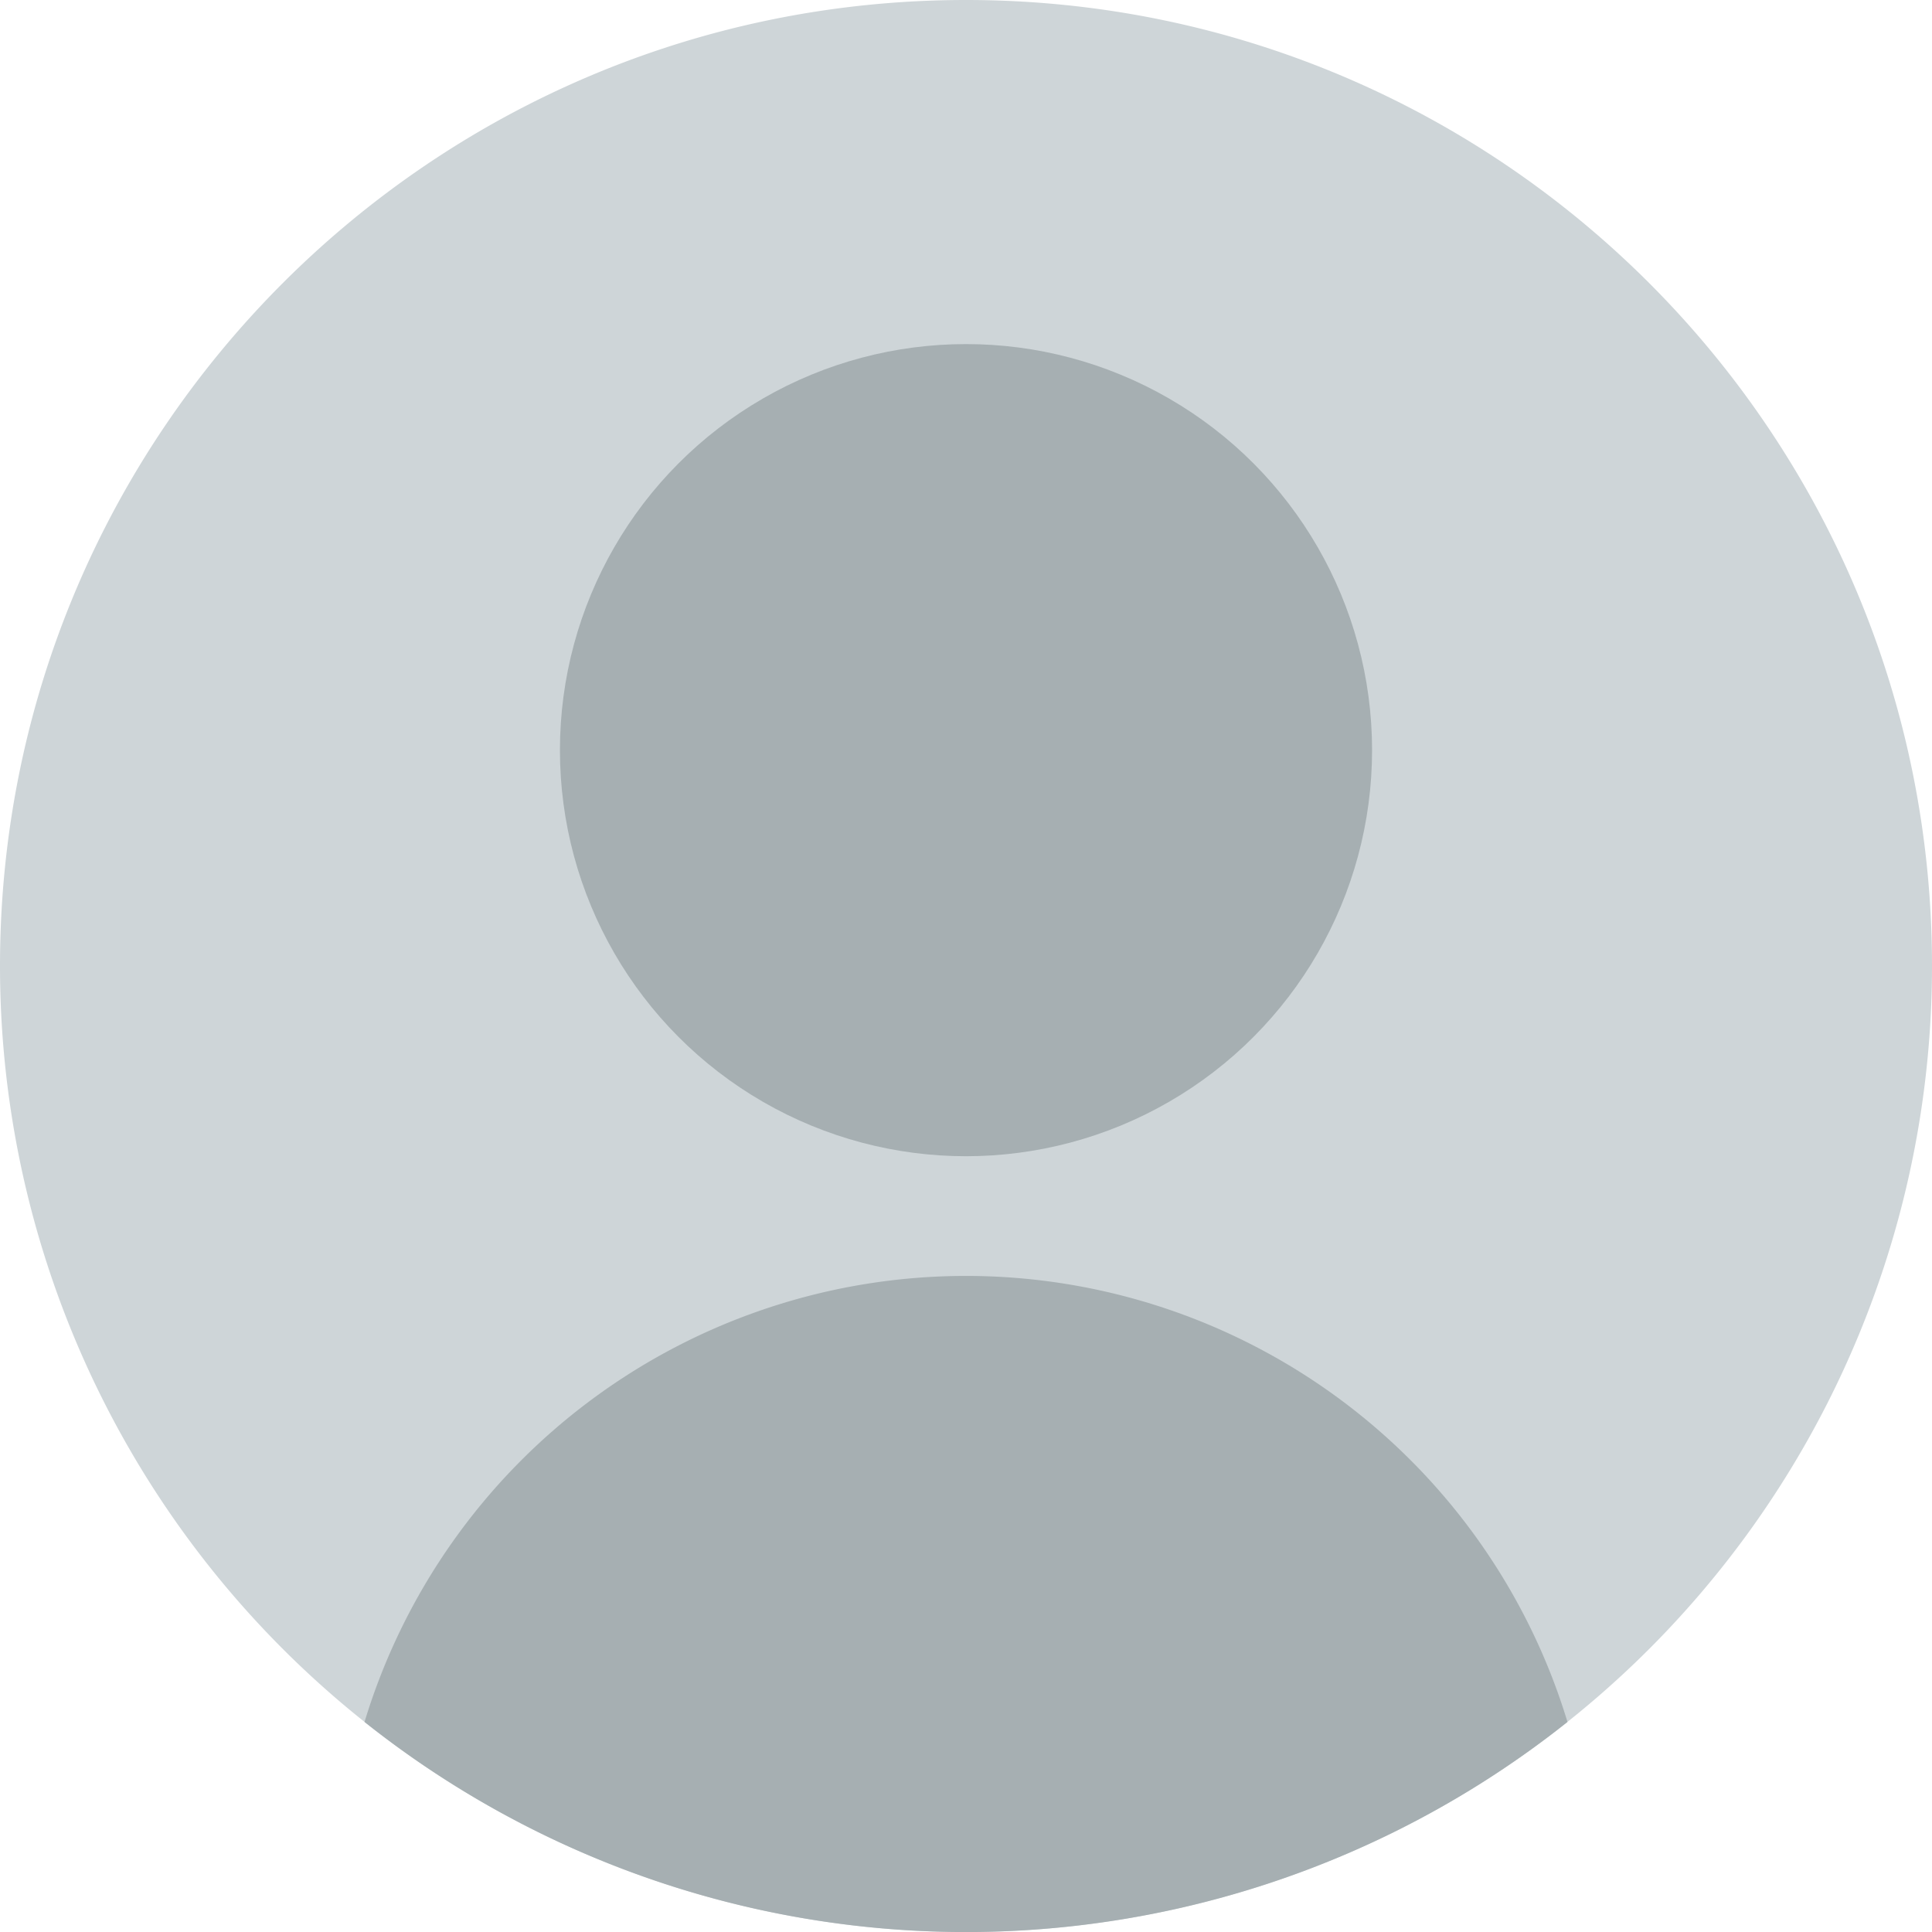
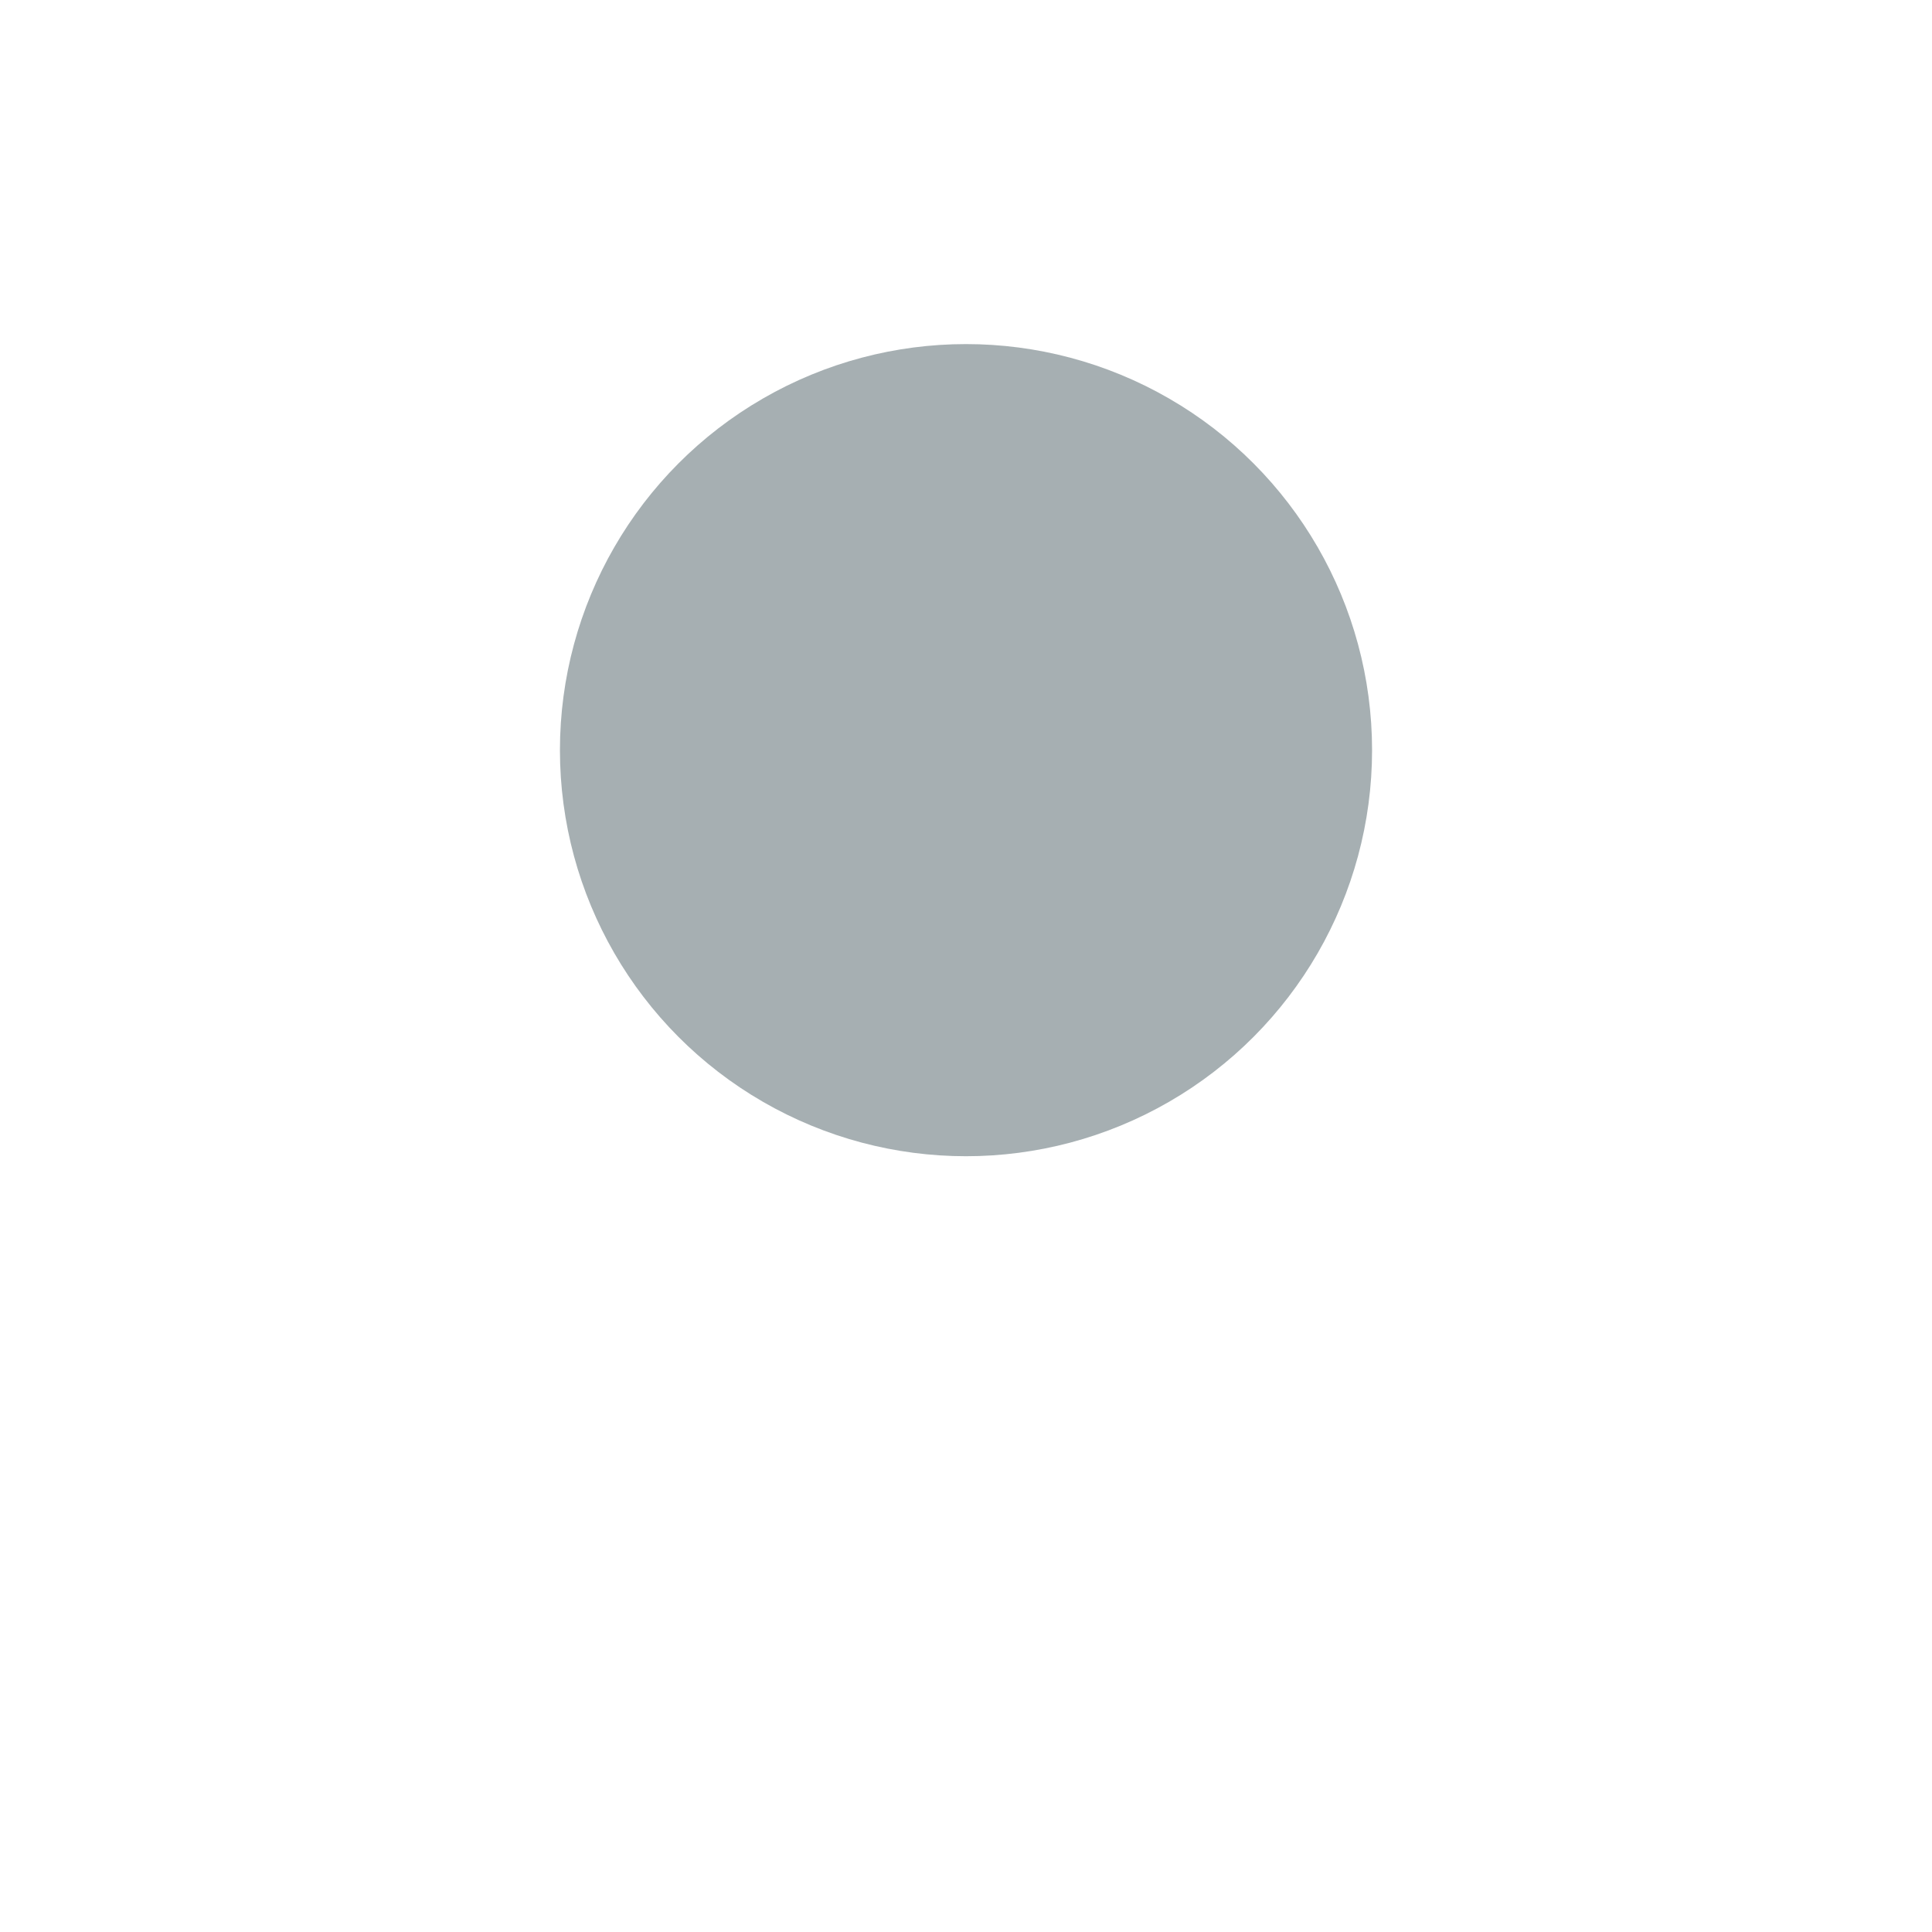
<svg xmlns="http://www.w3.org/2000/svg" viewBox="0 0 500 500">
  <defs>
    <style>.cls-1{fill:#ced5d8;}.cls-2{fill:#a6afb2;}</style>
  </defs>
  <g id="Capa_2" data-name="Capa 2">
    <g id="objects">
-       <path class="cls-1" d="M500,250A250,250,0,1,1,0,250C0,111.93,111.93,0,250,0S500,111.93,500,250Z" />
      <circle class="cls-2" cx="250" cy="194.14" r="105.09" />
-       <path class="cls-2" d="M405.66,445.64a250,250,0,0,1-311.32,0,162.67,162.67,0,0,1,311.32,0Z" />
    </g>
  </g>
</svg>